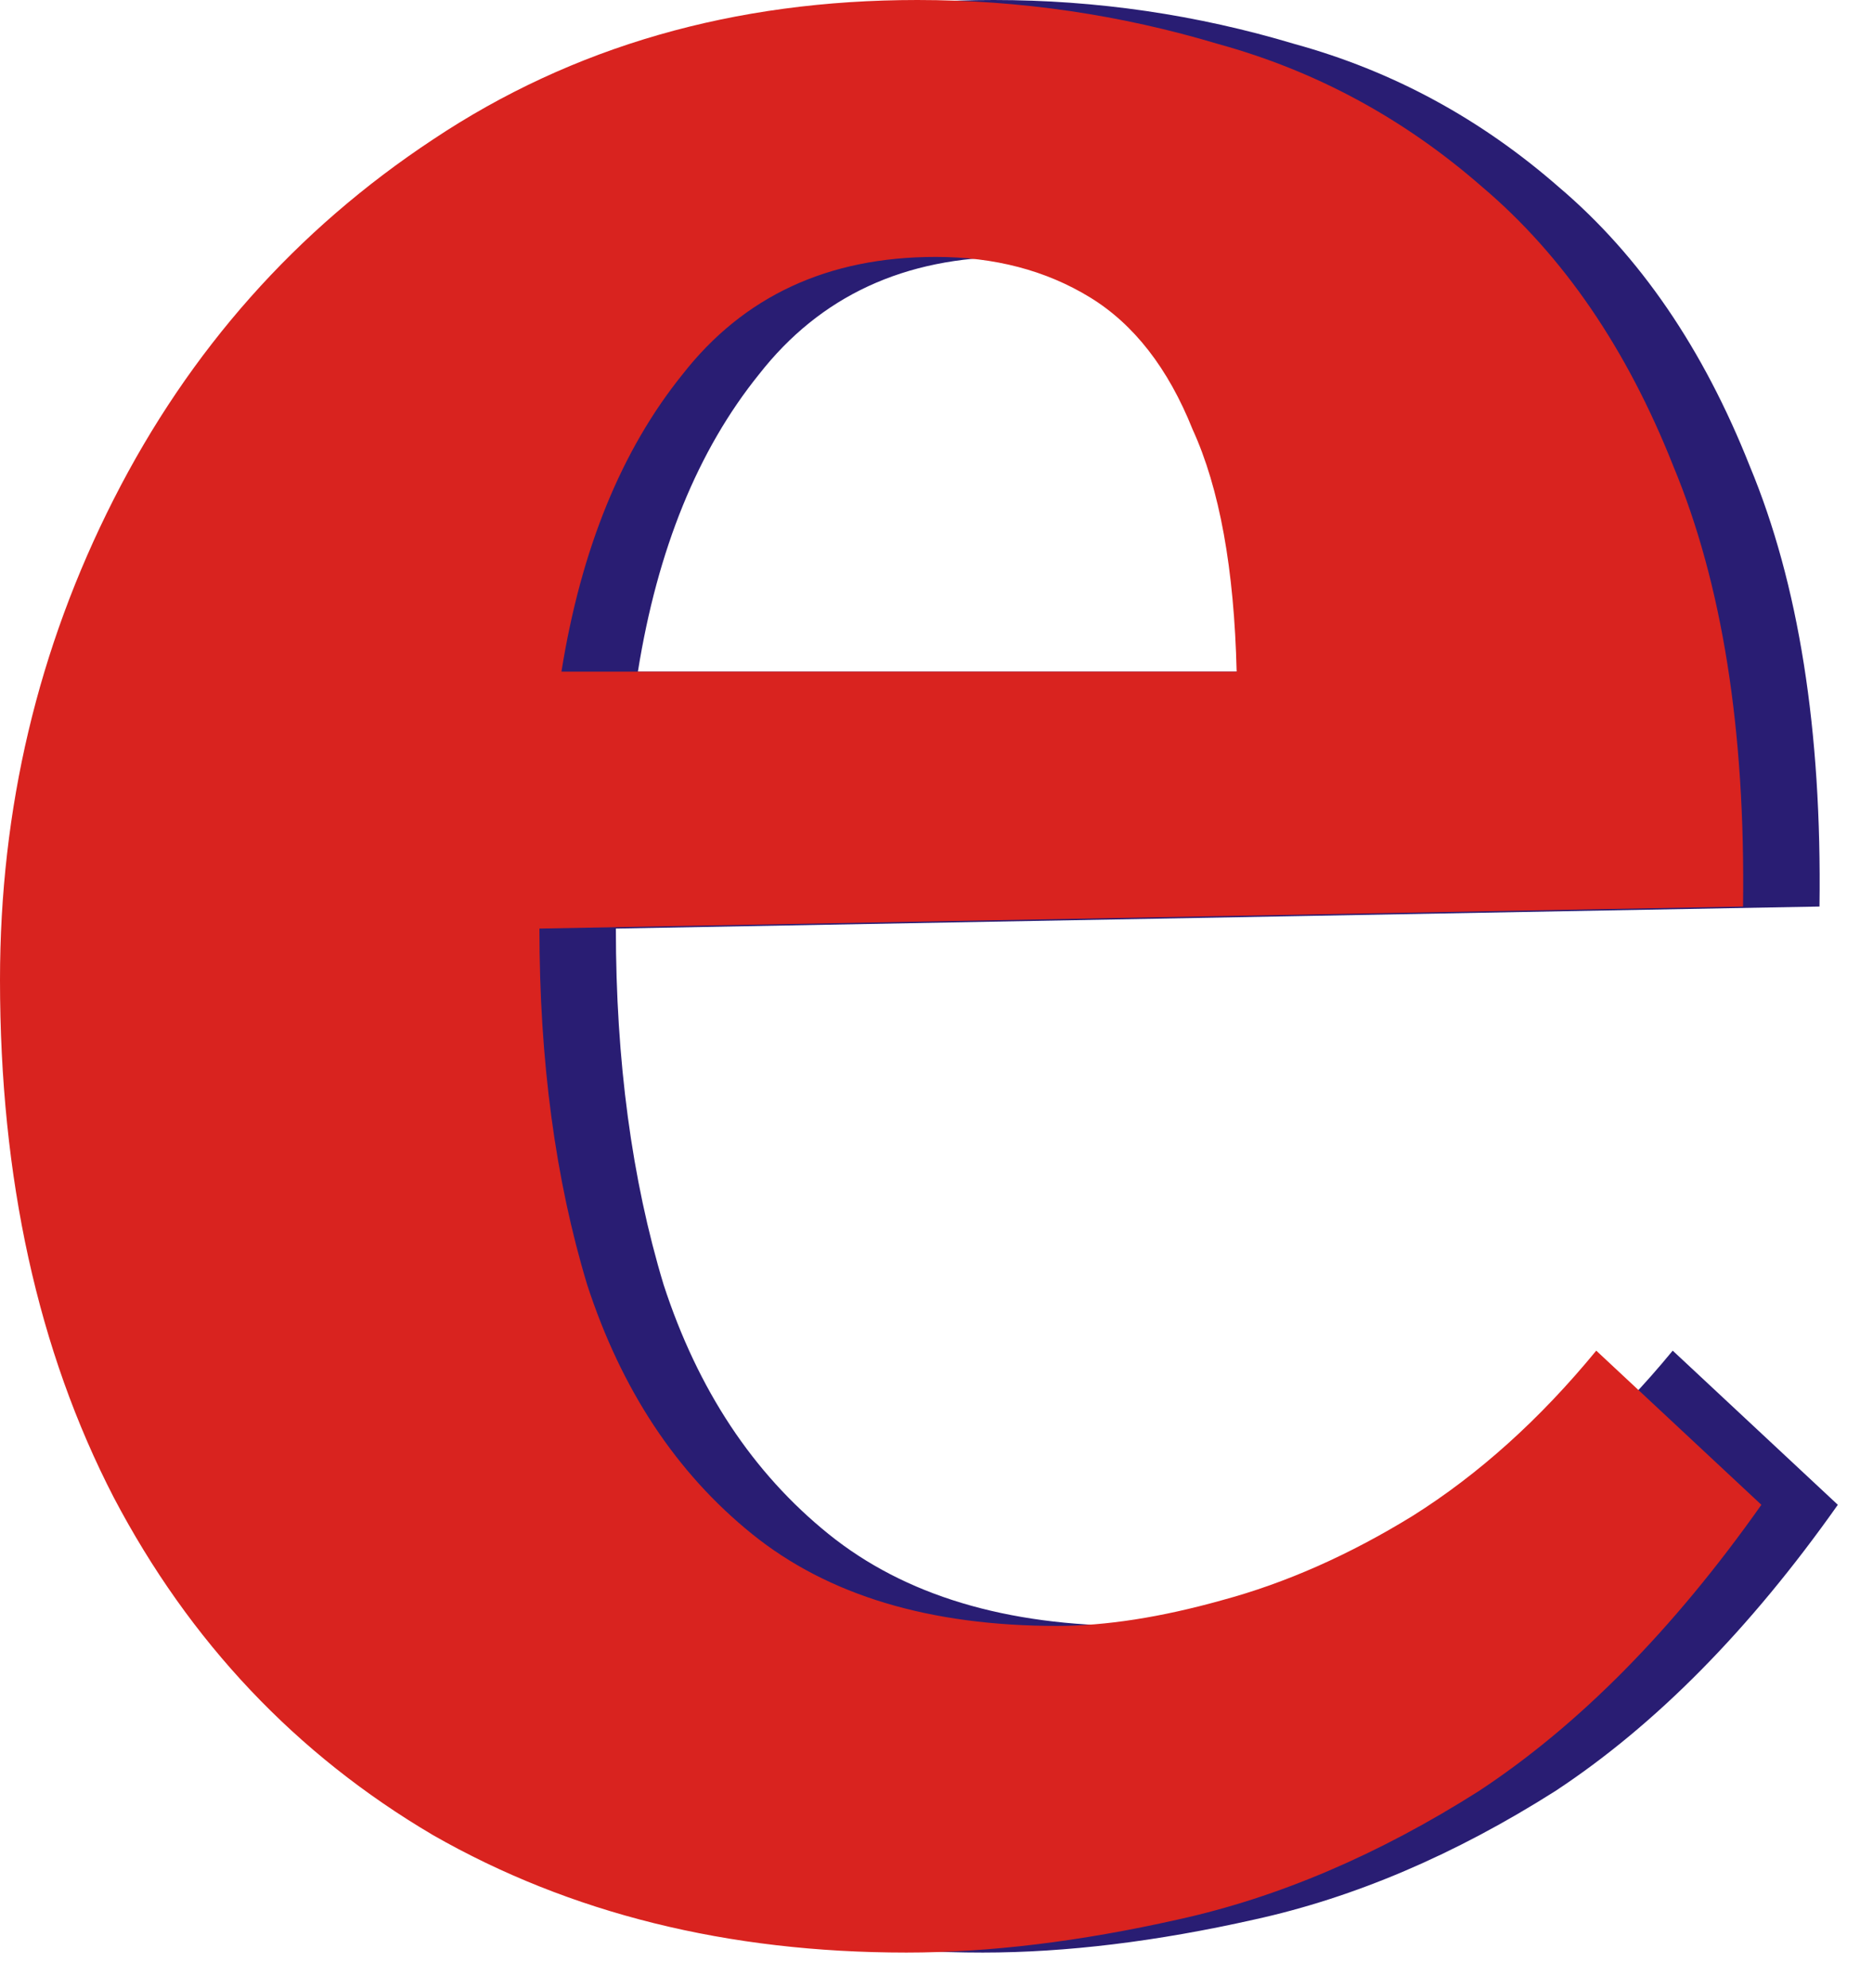
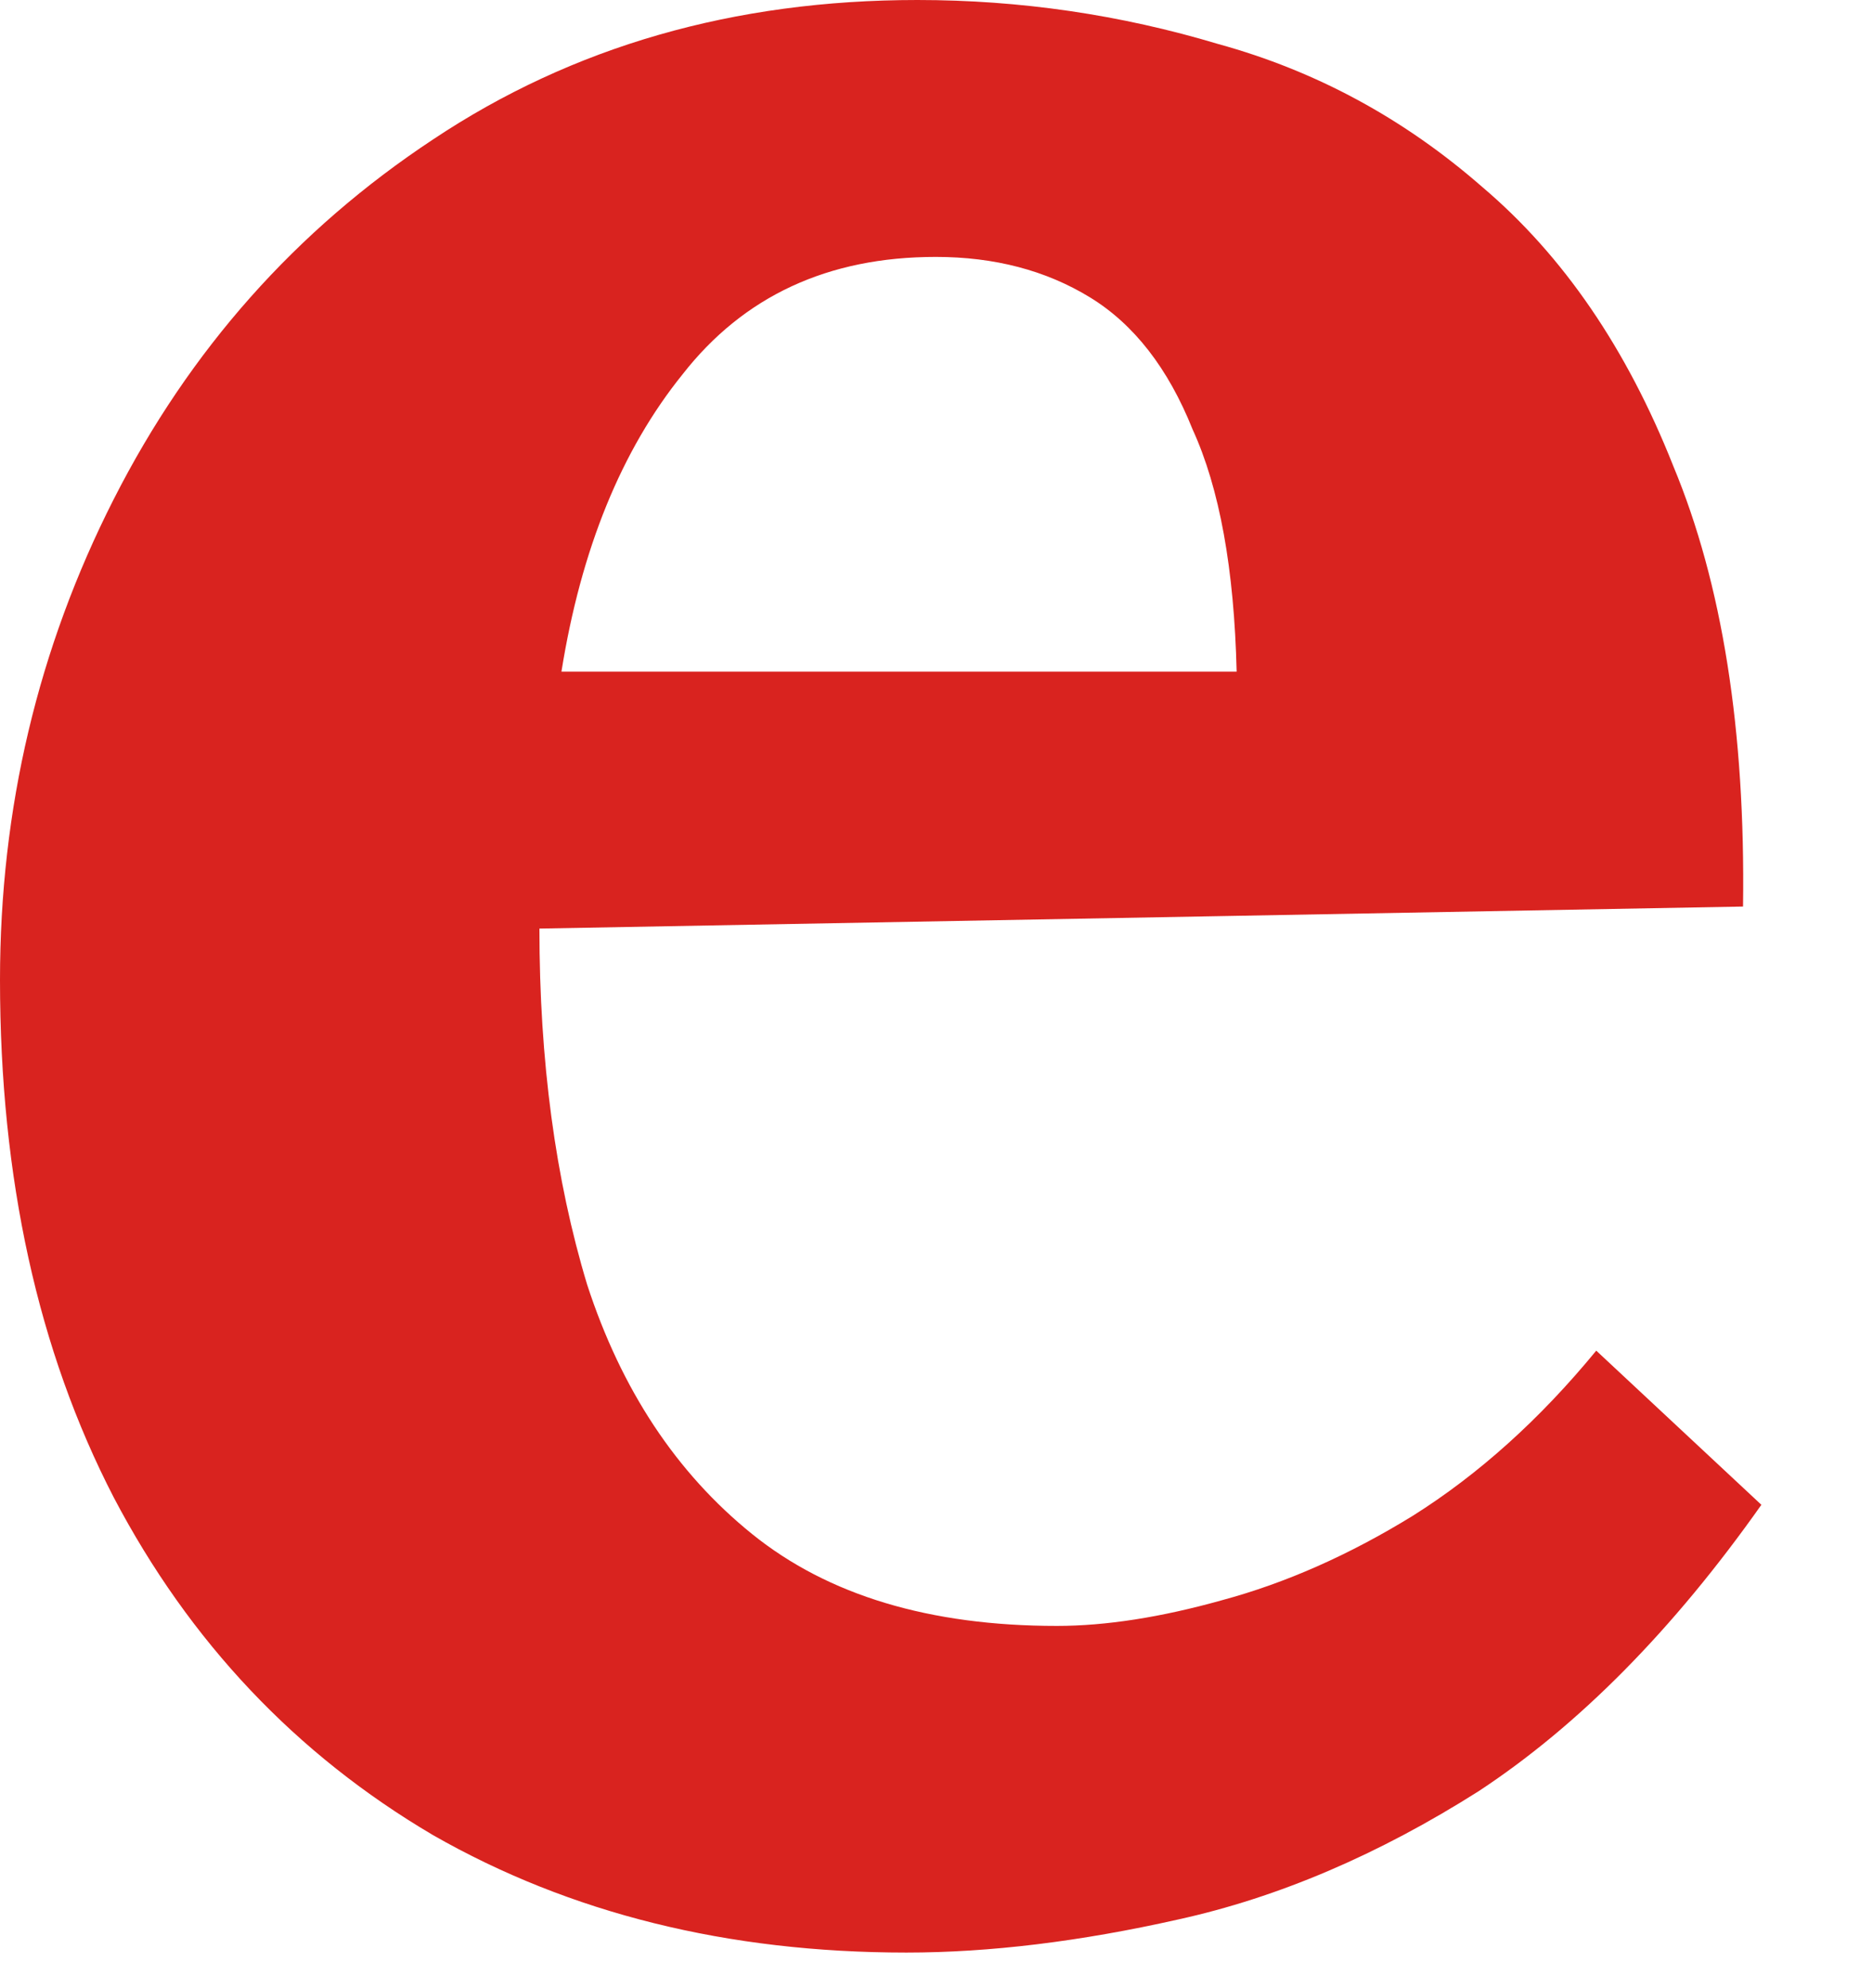
<svg xmlns="http://www.w3.org/2000/svg" width="49" height="52" viewBox="0 0 49 52" fill="none">
-   <path d="M25.712 51.072C21.04 51.072 16.912 50.048 13.328 48C9.744 45.888 6.96 42.944 4.976 39.168C2.992 35.328 2 30.816 2 25.632C2 21.152 2.992 16.96 4.976 13.056C6.96 9.152 9.744 6.016 13.328 3.648C16.976 1.216 21.2 0 26 0C28.688 0 31.312 0.384 33.872 1.152C36.432 1.856 38.736 3.104 40.784 4.896C42.896 6.688 44.56 9.12 45.776 12.192C47.056 15.264 47.664 19.104 47.6 23.712L16.112 24.288C16.112 27.744 16.528 30.848 17.36 33.6C18.256 36.352 19.696 38.528 21.68 40.128C23.664 41.728 26.32 42.528 29.648 42.528C30.928 42.528 32.368 42.304 33.968 41.856C35.632 41.408 37.296 40.672 38.96 39.648C40.688 38.56 42.288 37.12 43.76 35.328L48.08 39.36C45.776 42.624 43.312 45.12 40.688 46.848C38.064 48.512 35.44 49.632 32.816 50.208C30.256 50.784 27.888 51.072 25.712 51.072ZM16.688 17.568H34.352C34.288 14.88 33.904 12.768 33.2 11.232C32.56 9.632 31.664 8.48 30.512 7.776C29.36 7.072 28.016 6.72 26.48 6.72C23.664 6.72 21.456 7.744 19.856 9.792C18.256 11.776 17.2 14.368 16.688 17.568Z" fill="#291D73" />
  <path d="M23.712 51.072C19.04 51.072 14.912 50.048 11.328 48C7.744 45.888 4.96 42.944 2.976 39.168C0.992 35.328 0 30.816 0 25.632C0 21.152 0.992 16.96 2.976 13.056C4.96 9.152 7.744 6.016 11.328 3.648C14.976 1.216 19.2 0 24 0C26.688 0 29.312 0.384 31.872 1.152C34.432 1.856 36.736 3.104 38.784 4.896C40.896 6.688 42.56 9.12 43.776 12.192C45.056 15.264 45.664 19.104 45.6 23.712L14.112 24.288C14.112 27.744 14.528 30.848 15.36 33.6C16.256 36.352 17.696 38.528 19.68 40.128C21.664 41.728 24.32 42.528 27.648 42.528C28.928 42.528 30.368 42.304 31.968 41.856C33.632 41.408 35.296 40.672 36.96 39.648C38.688 38.56 40.288 37.12 41.76 35.328L46.08 39.36C43.776 42.624 41.312 45.12 38.688 46.848C36.064 48.512 33.44 49.632 30.816 50.208C28.256 50.784 25.888 51.072 23.712 51.072ZM14.688 17.568H32.352C32.288 14.88 31.904 12.768 31.2 11.232C30.56 9.632 29.664 8.48 28.512 7.776C27.36 7.072 26.016 6.72 24.48 6.72C21.664 6.72 19.456 7.744 17.856 9.792C16.256 11.776 15.2 14.368 14.688 17.568Z" fill="#D9231F" />
</svg>